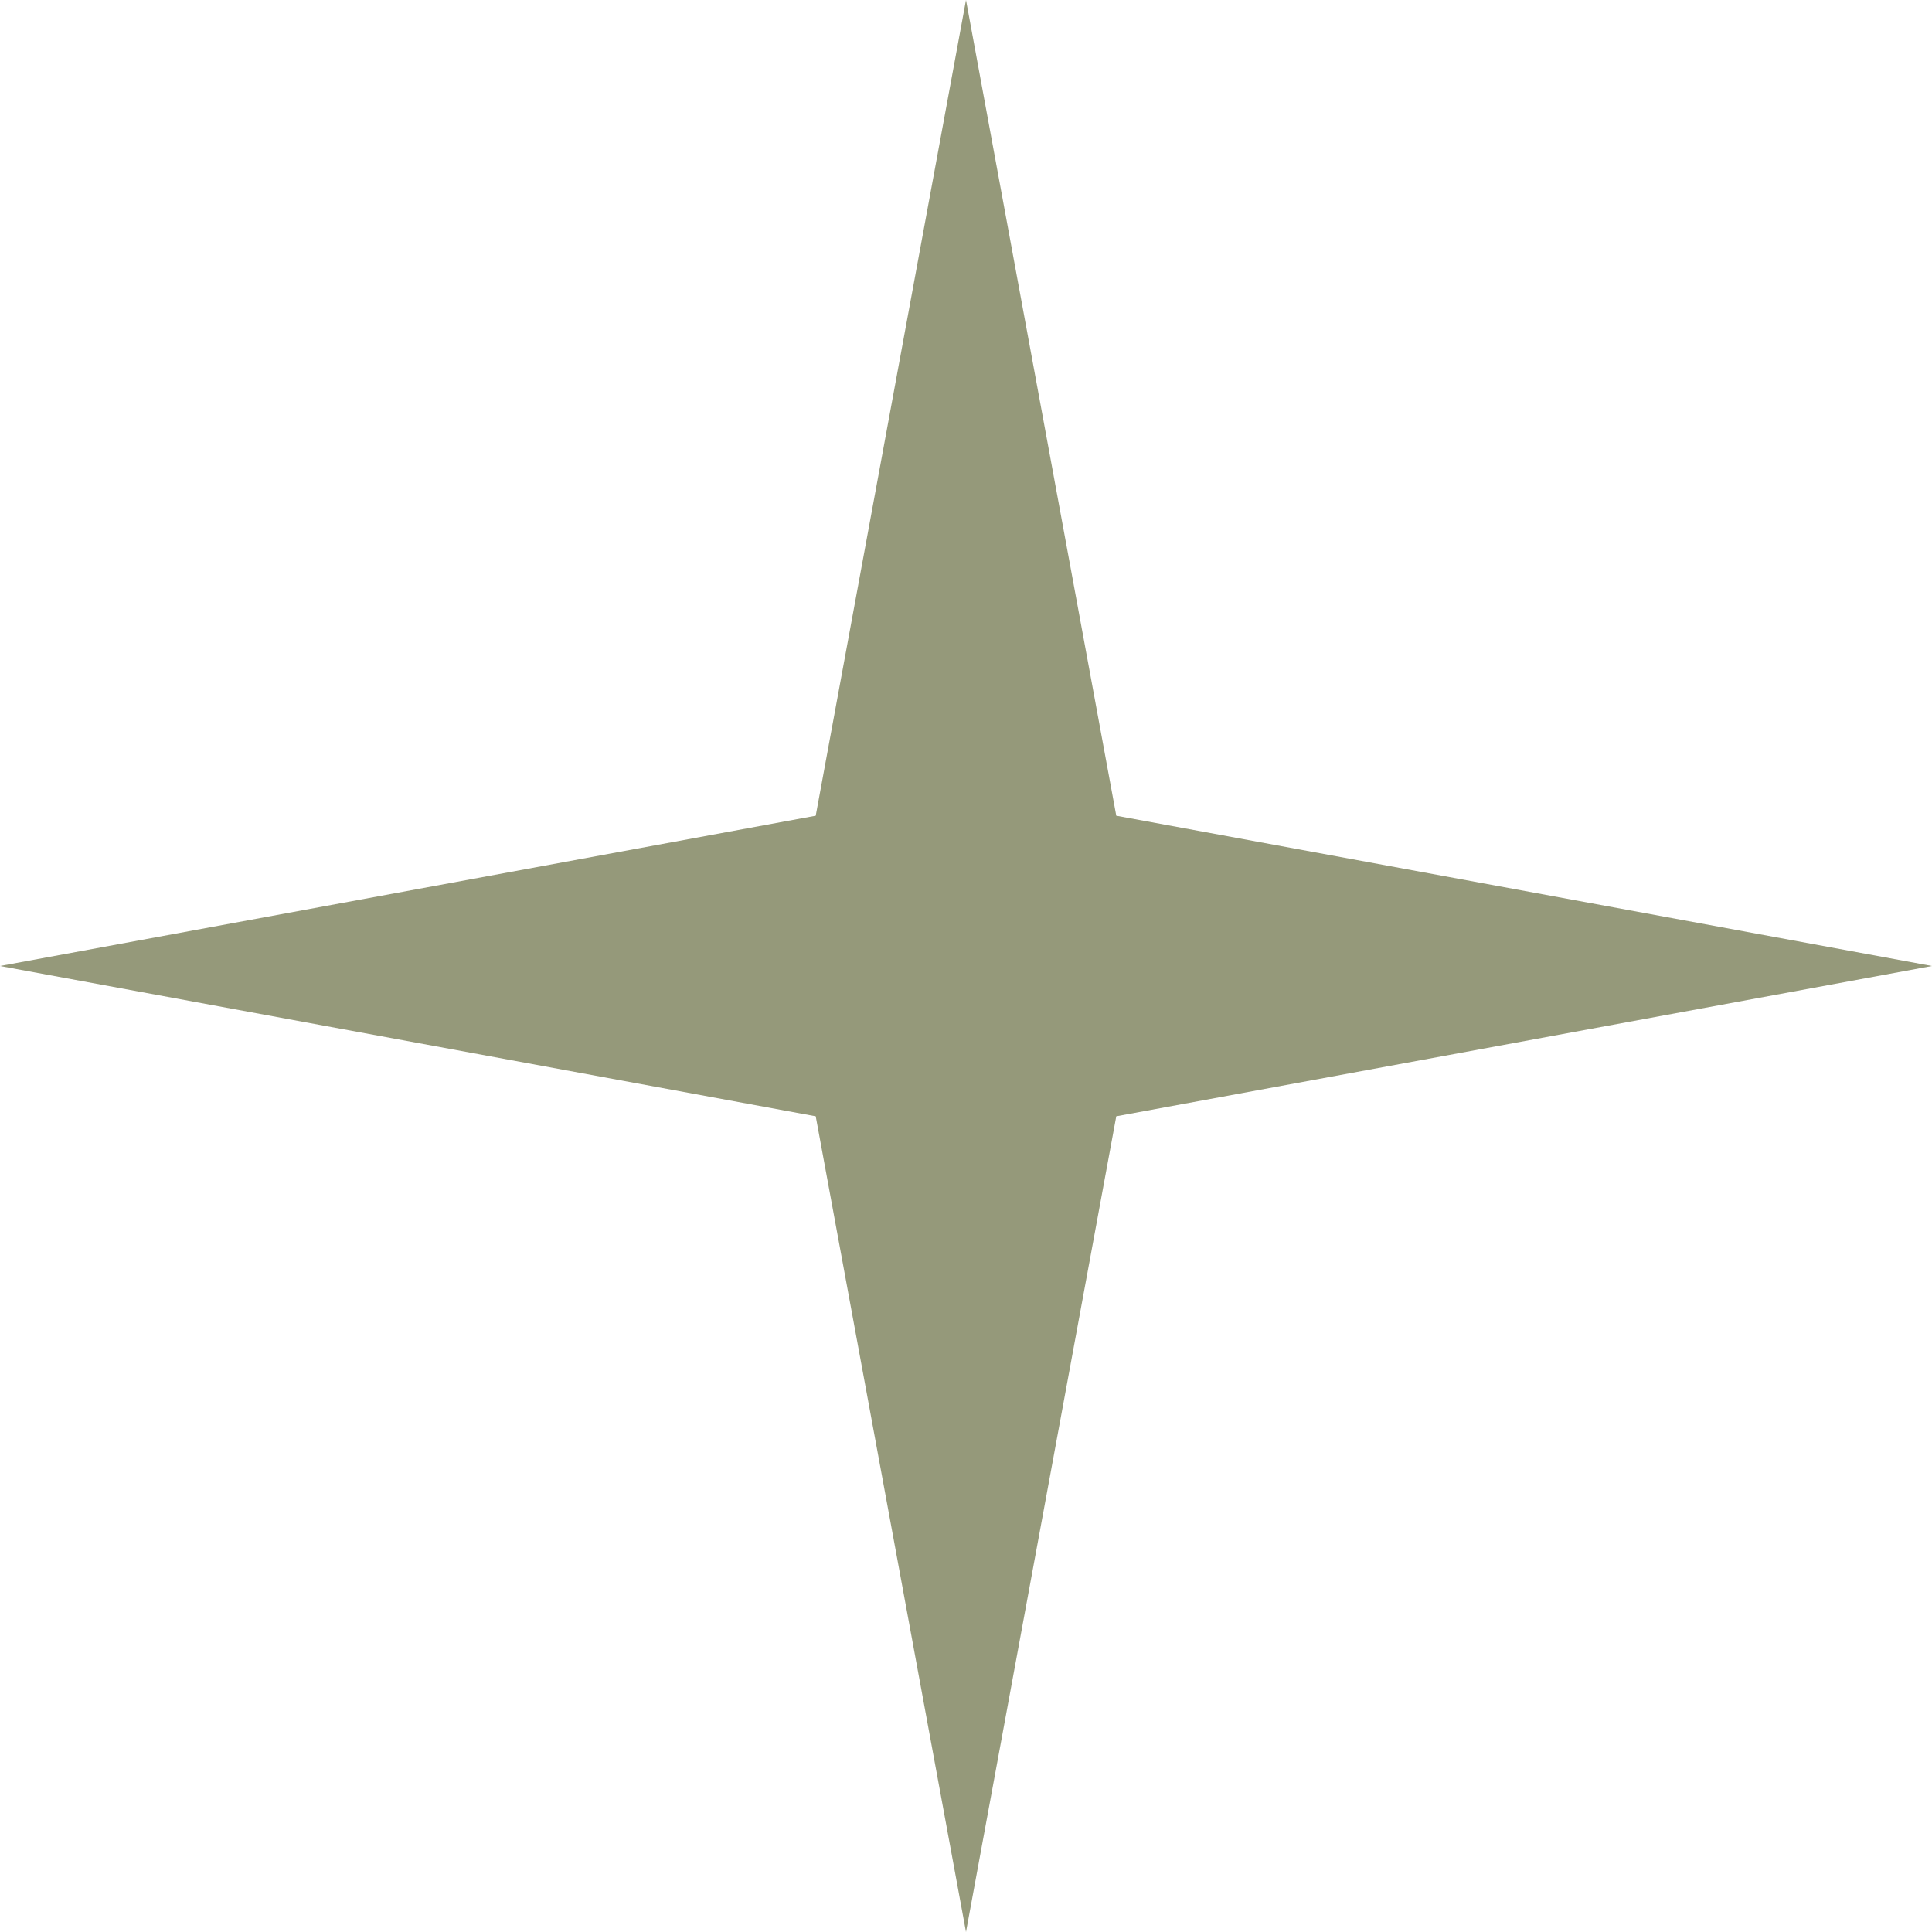
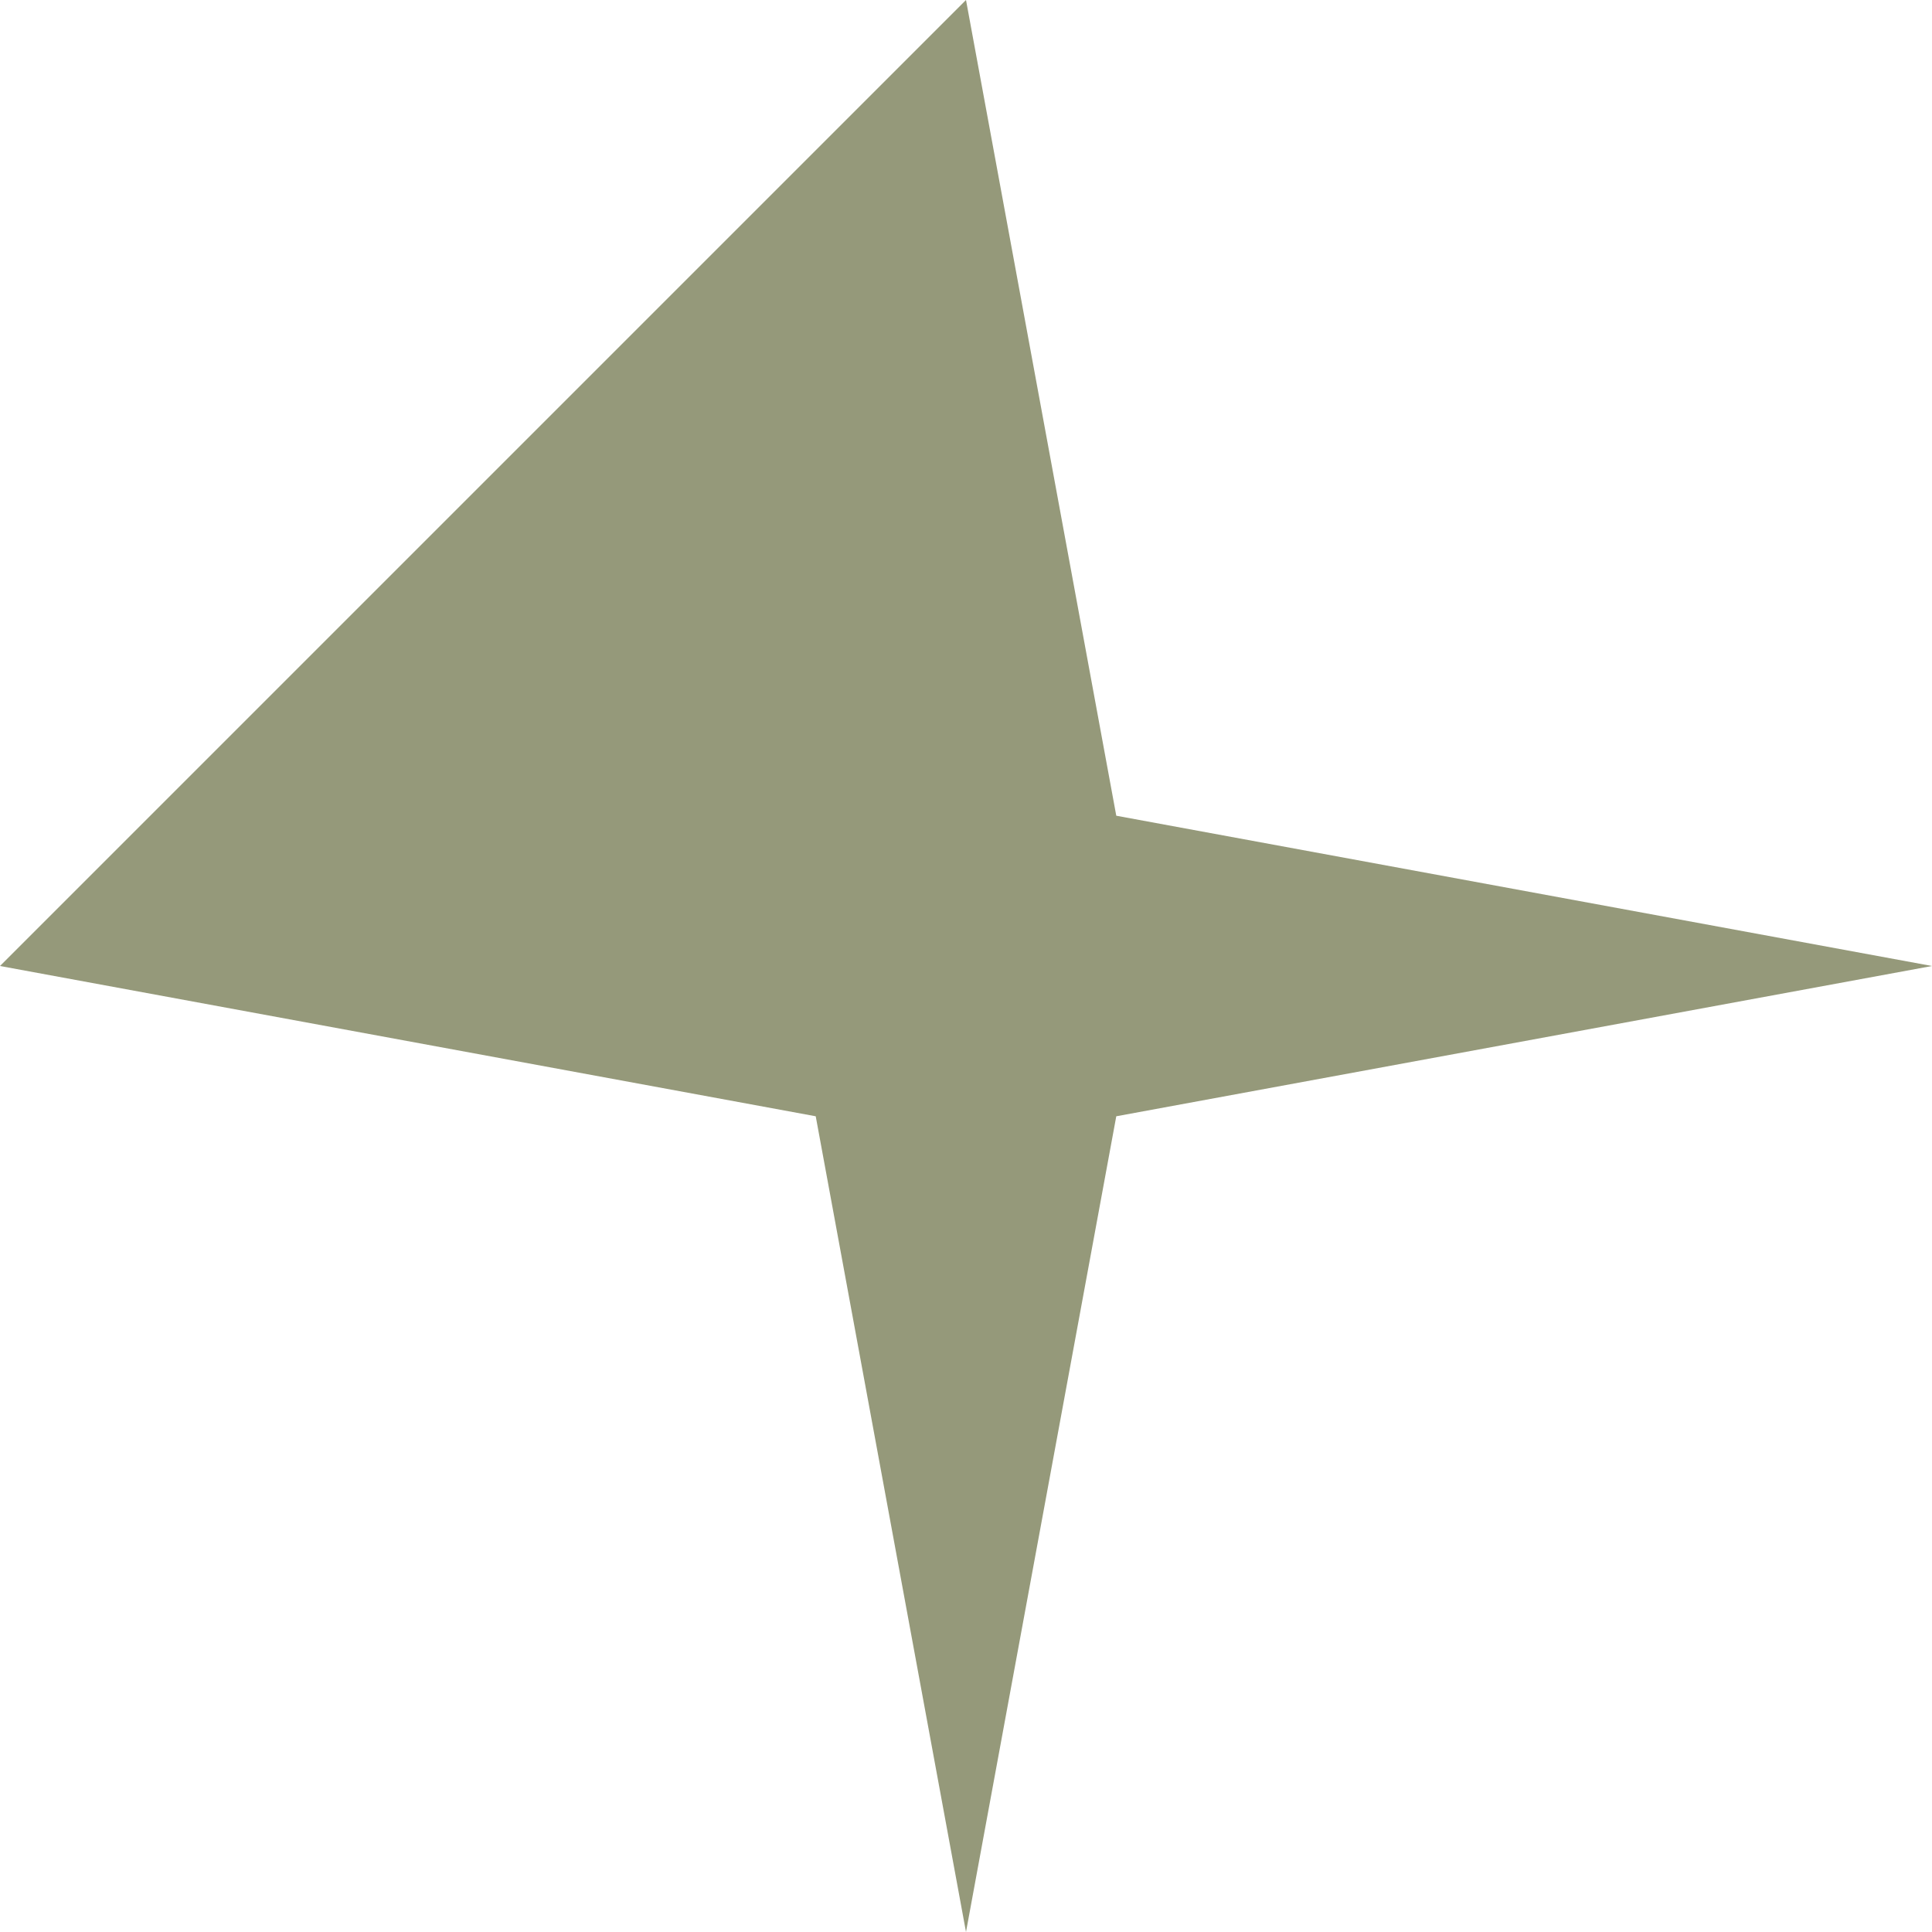
<svg xmlns="http://www.w3.org/2000/svg" width="240" height="240" viewBox="0 0 240 240" fill="none">
-   <path d="M120 0L138.668 101.332L240 120L138.668 138.668L120 240L101.332 138.668L0 120L101.332 101.332L120 0Z" fill="#95997A" />
+   <path d="M120 0L138.668 101.332L240 120L138.668 138.668L120 240L101.332 138.668L0 120L120 0Z" fill="#95997A" />
</svg>